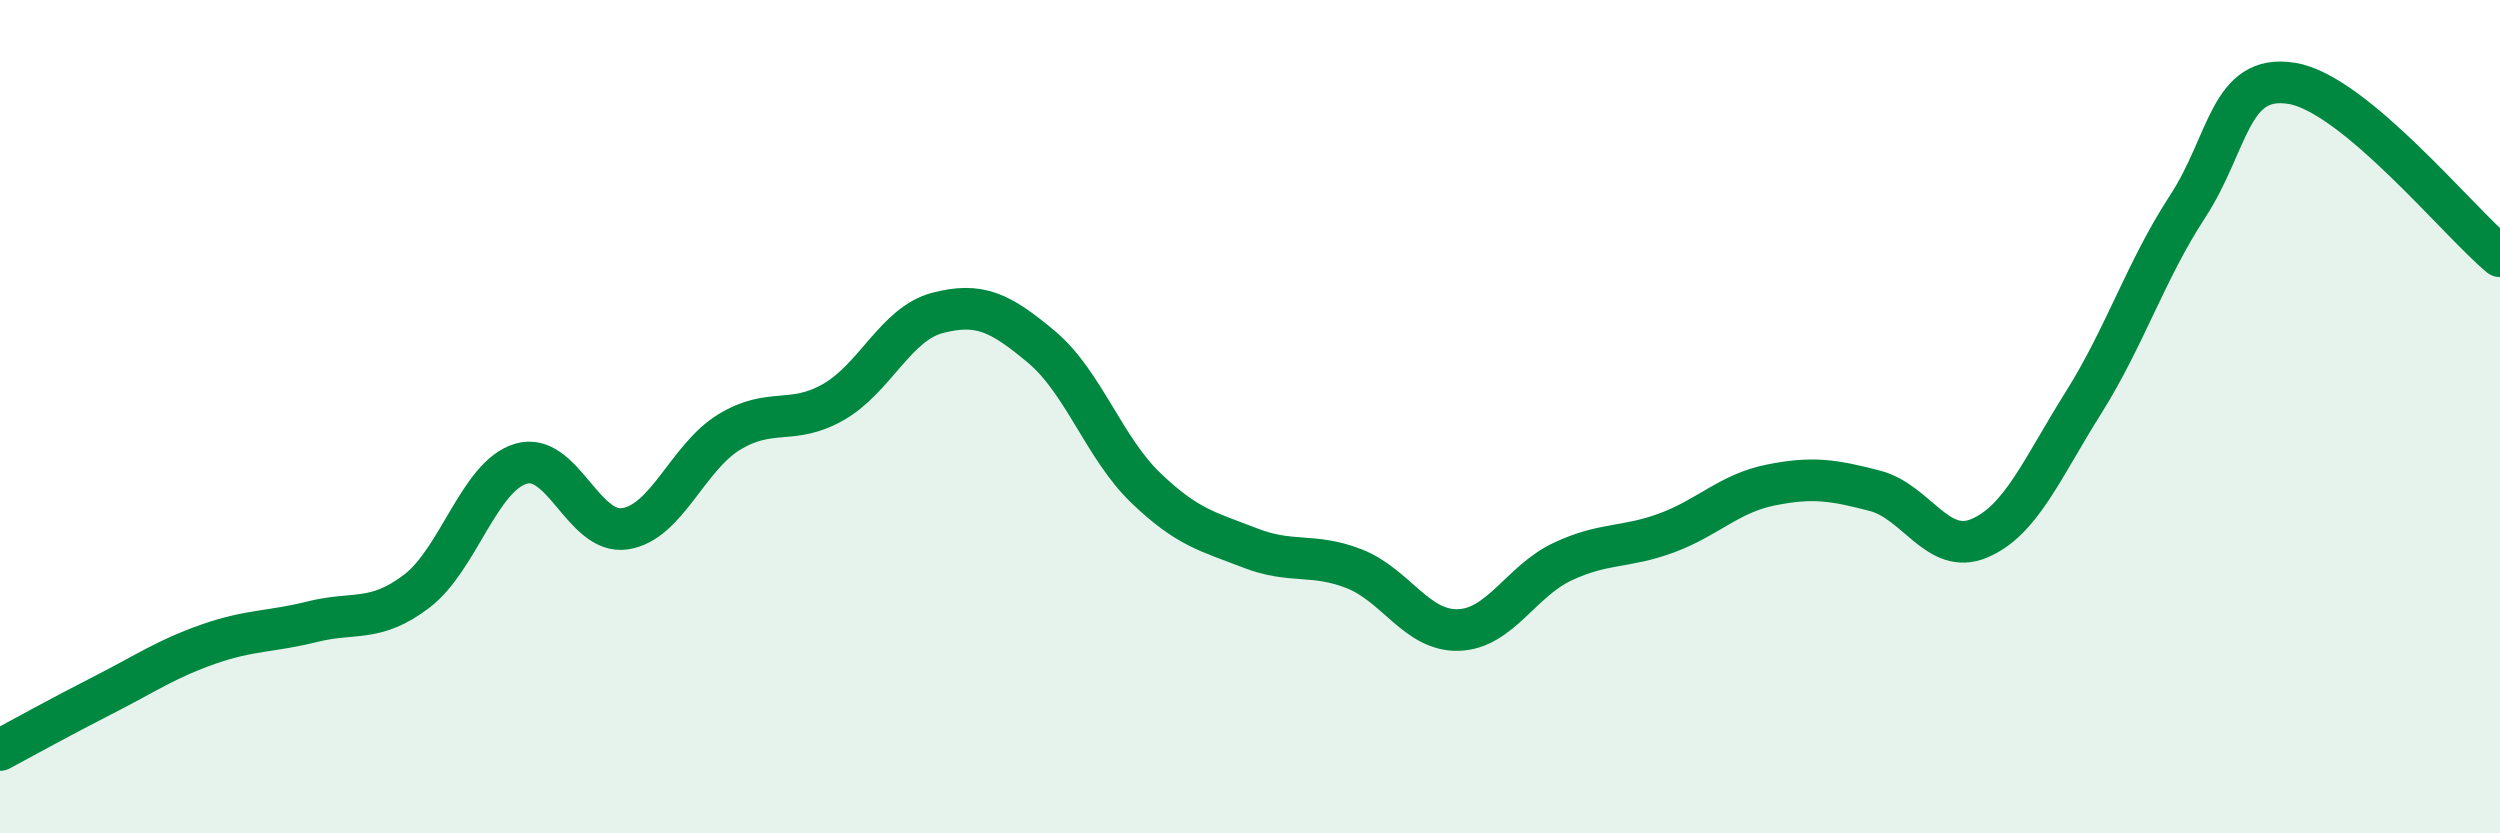
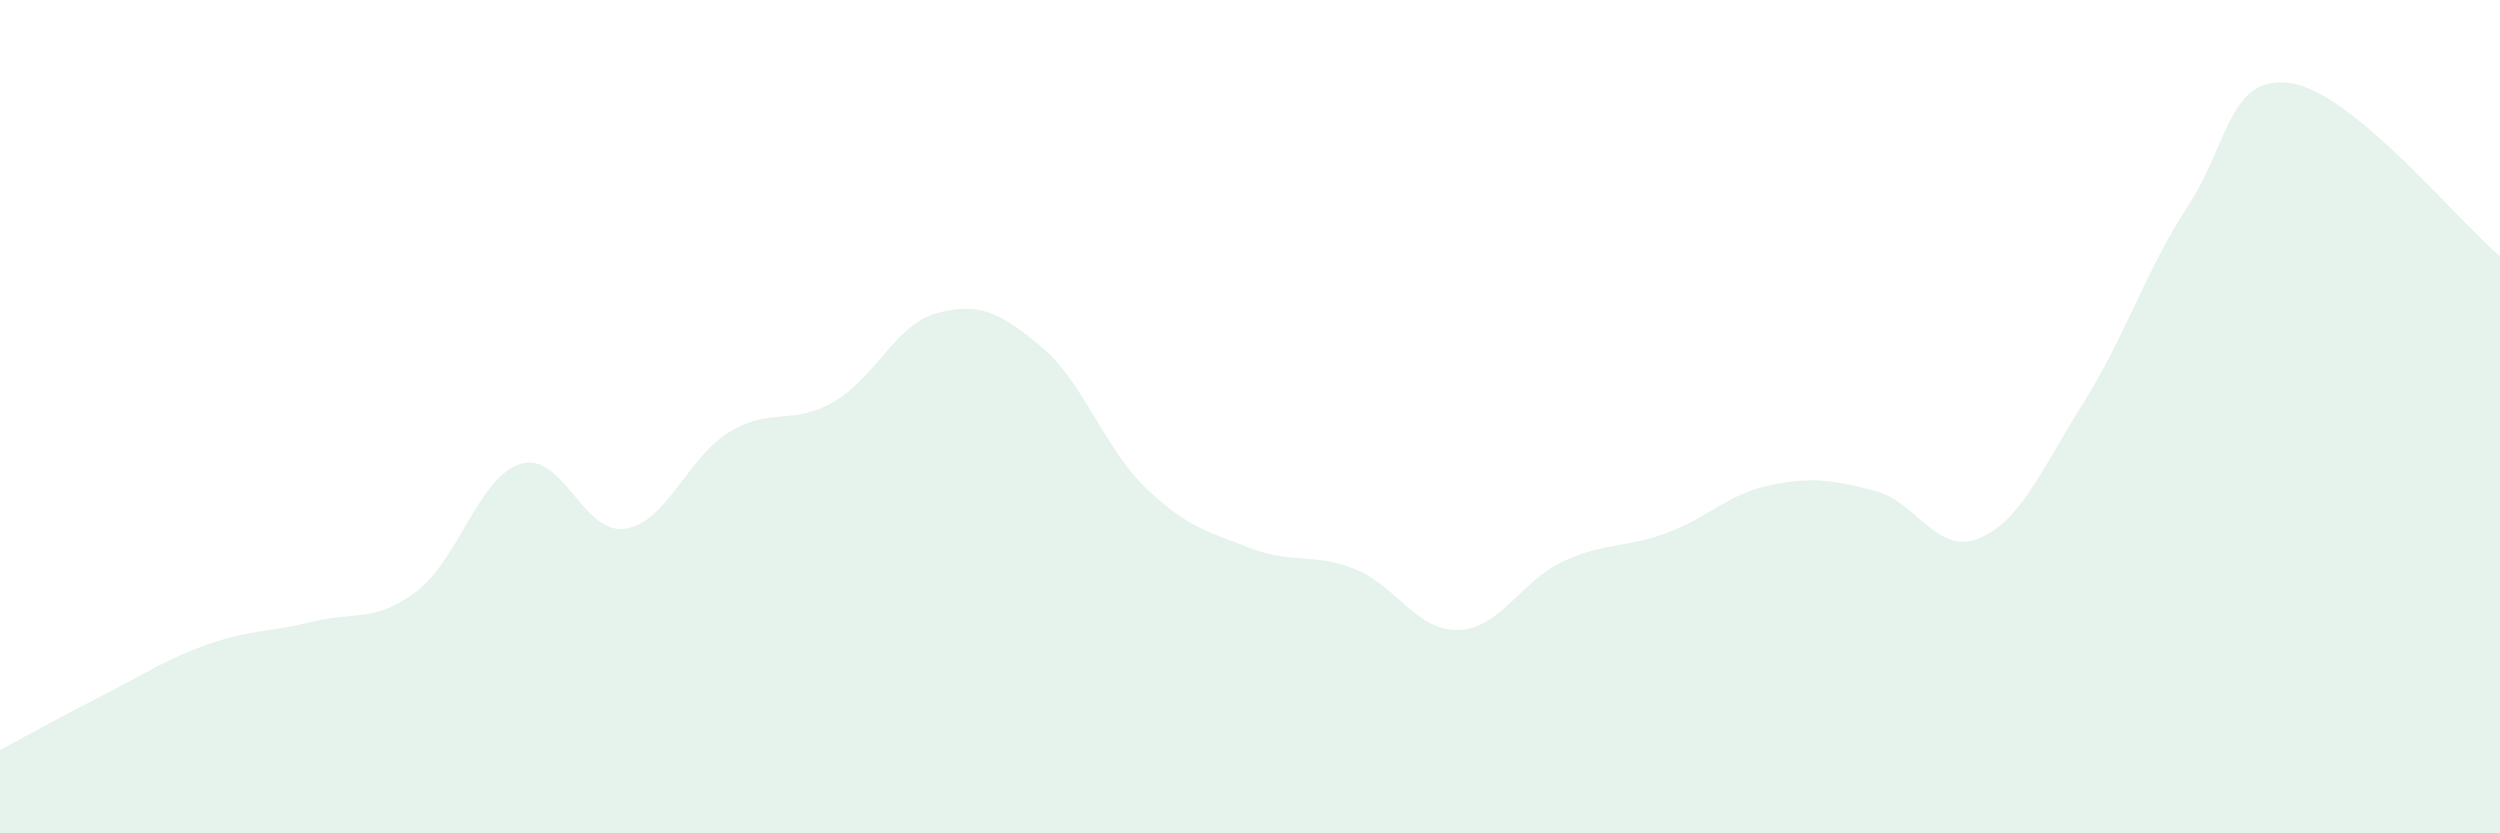
<svg xmlns="http://www.w3.org/2000/svg" width="60" height="20" viewBox="0 0 60 20">
  <path d="M 0,18 C 0.5,17.73 1.5,17.18 2.5,16.67 C 3.5,16.16 4,15.81 5,15.46 C 6,15.11 6.5,15.17 7.5,14.92 C 8.5,14.67 9,14.95 10,14.19 C 11,13.43 11.5,11.43 12.5,11.13 C 13.5,10.83 14,12.84 15,12.69 C 16,12.54 16.5,10.98 17.5,10.37 C 18.5,9.76 19,10.22 20,9.65 C 21,9.08 21.5,7.77 22.5,7.51 C 23.5,7.25 24,7.49 25,8.33 C 26,9.17 26.5,10.75 27.5,11.71 C 28.5,12.67 29,12.76 30,13.15 C 31,13.54 31.5,13.26 32.5,13.65 C 33.5,14.04 34,15.15 35,15.12 C 36,15.09 36.5,13.95 37.5,13.48 C 38.5,13.01 39,13.16 40,12.79 C 41,12.42 41.5,11.84 42.5,11.64 C 43.5,11.44 44,11.52 45,11.78 C 46,12.04 46.5,13.34 47.5,12.92 C 48.5,12.5 49,11.26 50,9.67 C 51,8.08 51.5,6.49 52.5,4.96 C 53.5,3.43 53.5,1.76 55,2 C 56.5,2.24 59,5.32 60,6.15L60 20L0 20Z" fill="#008740" opacity="0.1" stroke-linecap="round" stroke-linejoin="round" />
-   <path d="M 0,18 C 0.5,17.73 1.5,17.18 2.5,16.67 C 3.5,16.16 4,15.81 5,15.46 C 6,15.11 6.5,15.17 7.5,14.92 C 8.5,14.67 9,14.95 10,14.19 C 11,13.43 11.5,11.43 12.5,11.13 C 13.5,10.83 14,12.84 15,12.69 C 16,12.54 16.5,10.98 17.5,10.37 C 18.5,9.76 19,10.22 20,9.65 C 21,9.08 21.5,7.77 22.5,7.51 C 23.5,7.25 24,7.49 25,8.33 C 26,9.17 26.5,10.75 27.5,11.71 C 28.5,12.67 29,12.76 30,13.15 C 31,13.54 31.5,13.26 32.5,13.65 C 33.5,14.04 34,15.15 35,15.12 C 36,15.09 36.5,13.95 37.5,13.48 C 38.5,13.01 39,13.16 40,12.79 C 41,12.42 41.5,11.84 42.5,11.64 C 43.5,11.44 44,11.52 45,11.78 C 46,12.04 46.5,13.34 47.5,12.92 C 48.5,12.5 49,11.26 50,9.67 C 51,8.08 51.5,6.49 52.5,4.96 C 53.5,3.43 53.5,1.76 55,2 C 56.5,2.24 59,5.32 60,6.15" stroke="#008740" stroke-width="1" fill="none" stroke-linecap="round" stroke-linejoin="round" />
</svg>